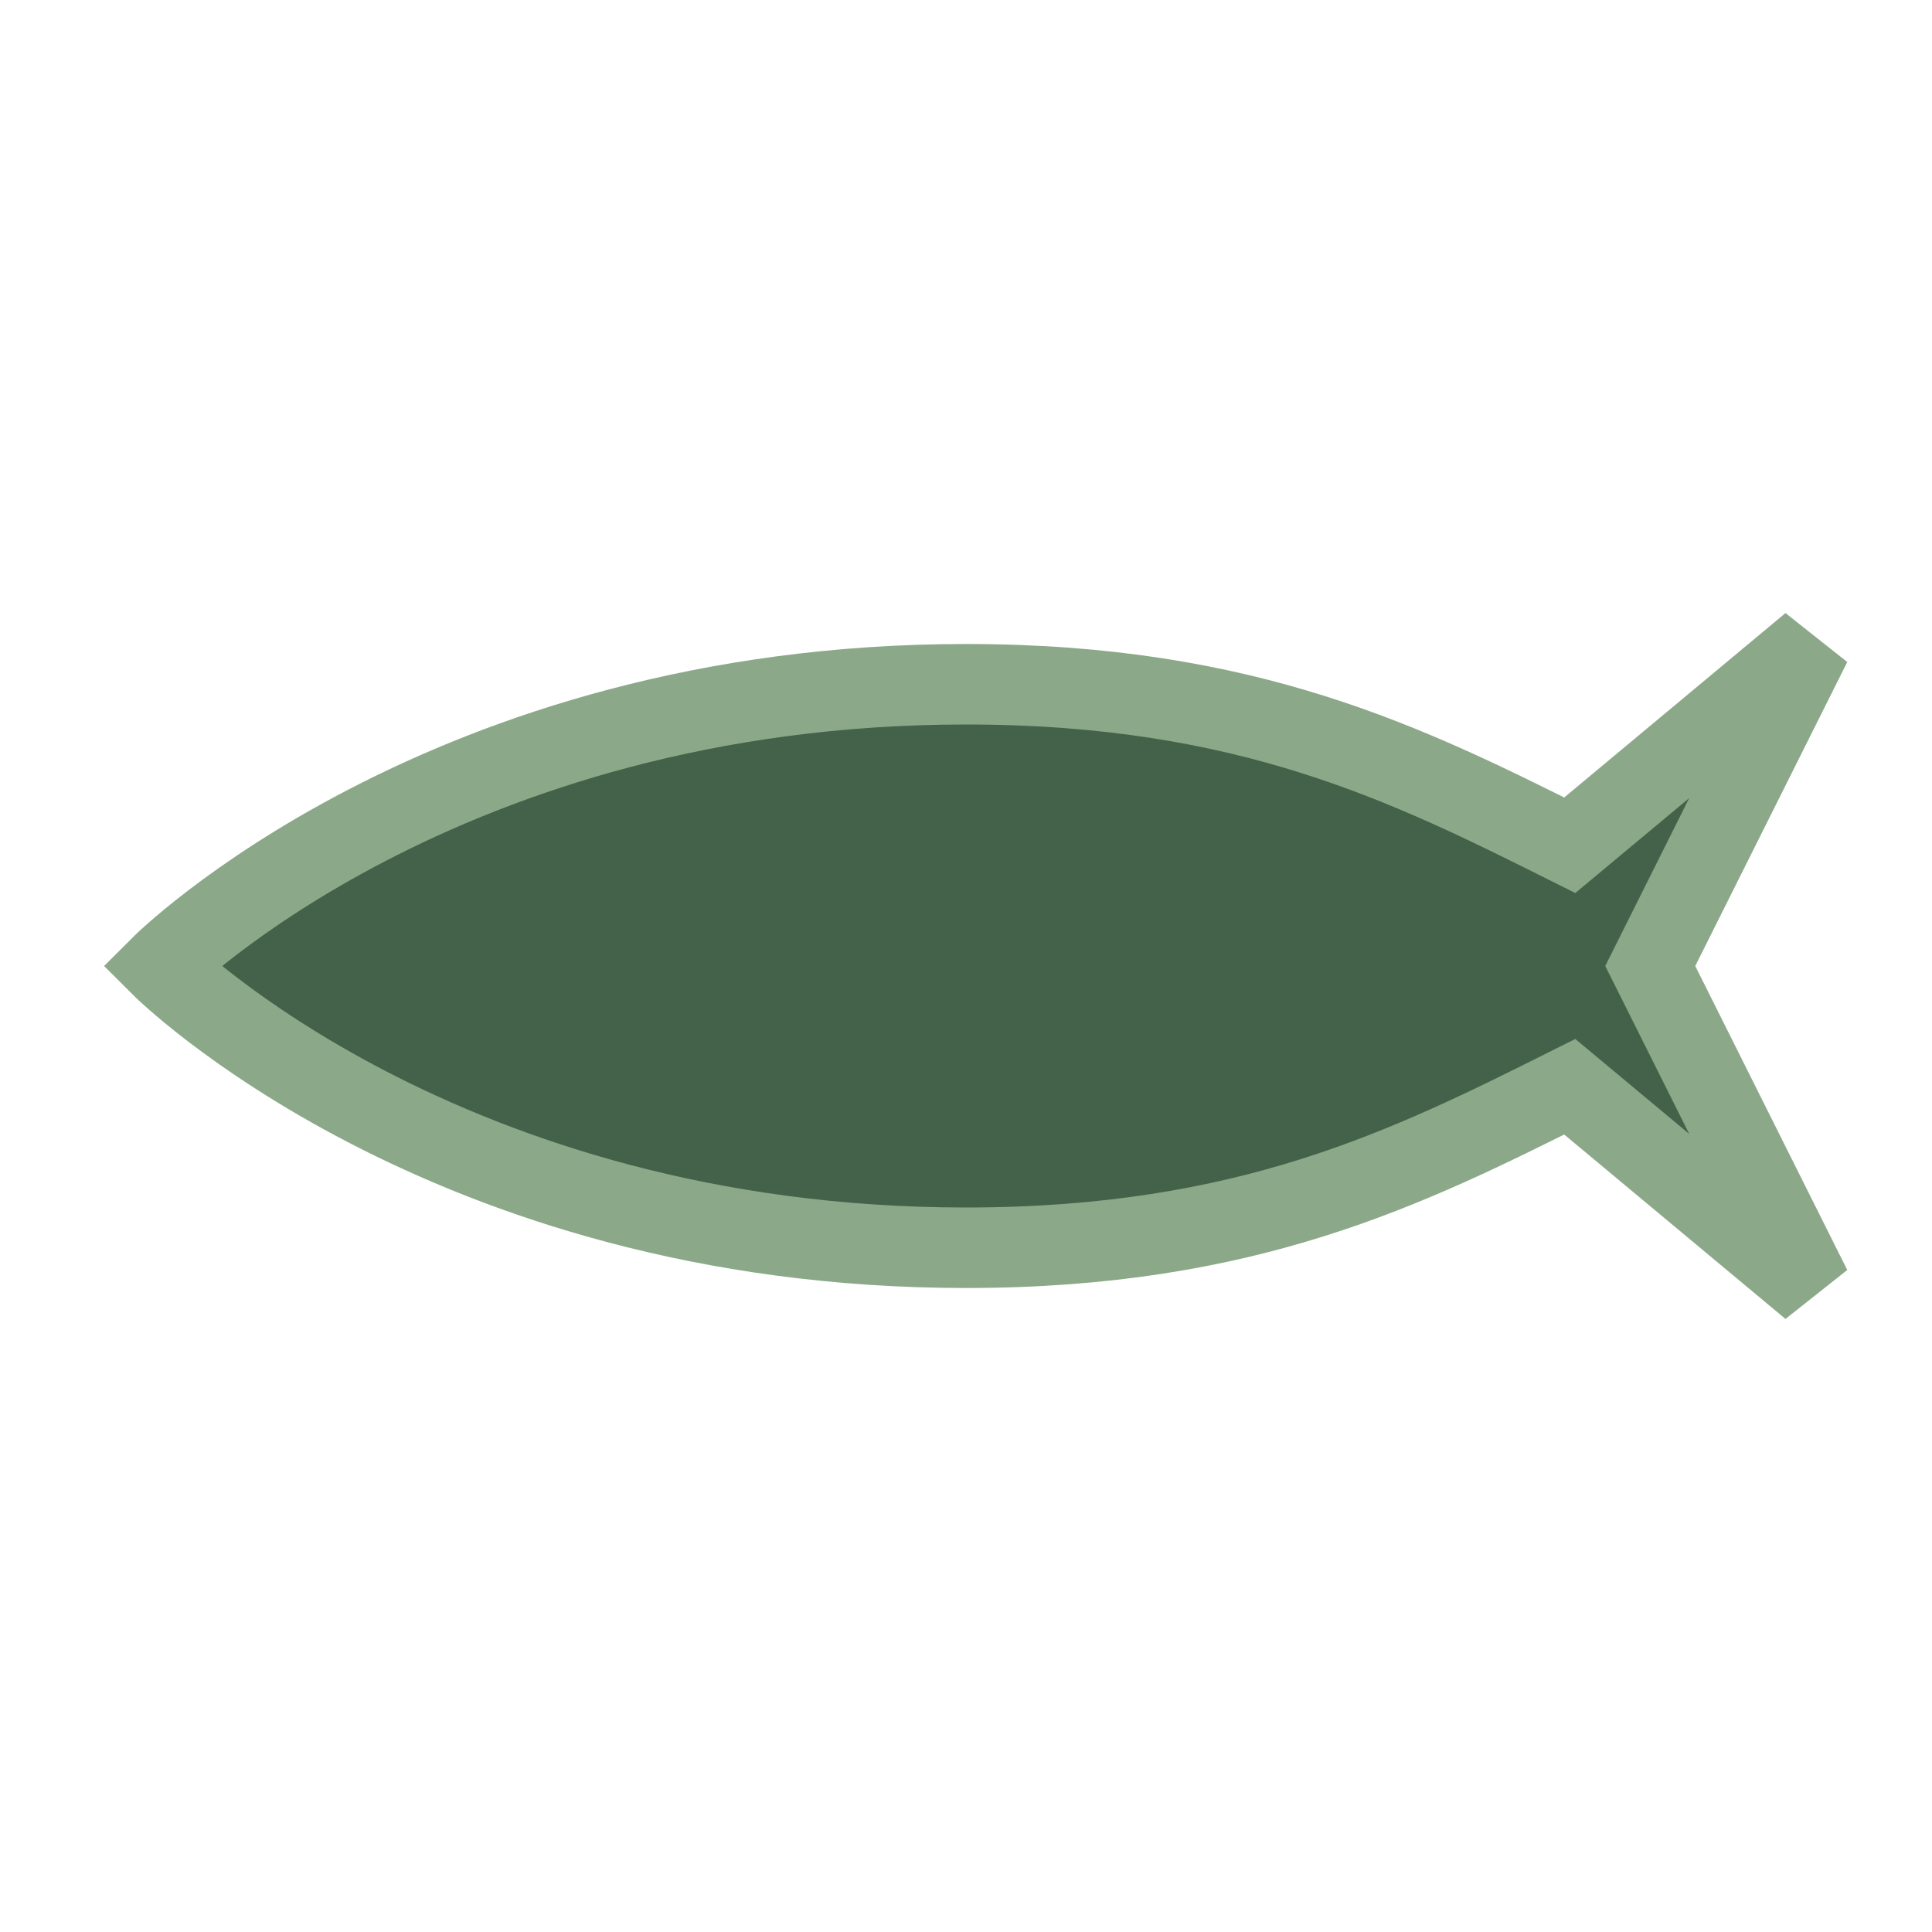
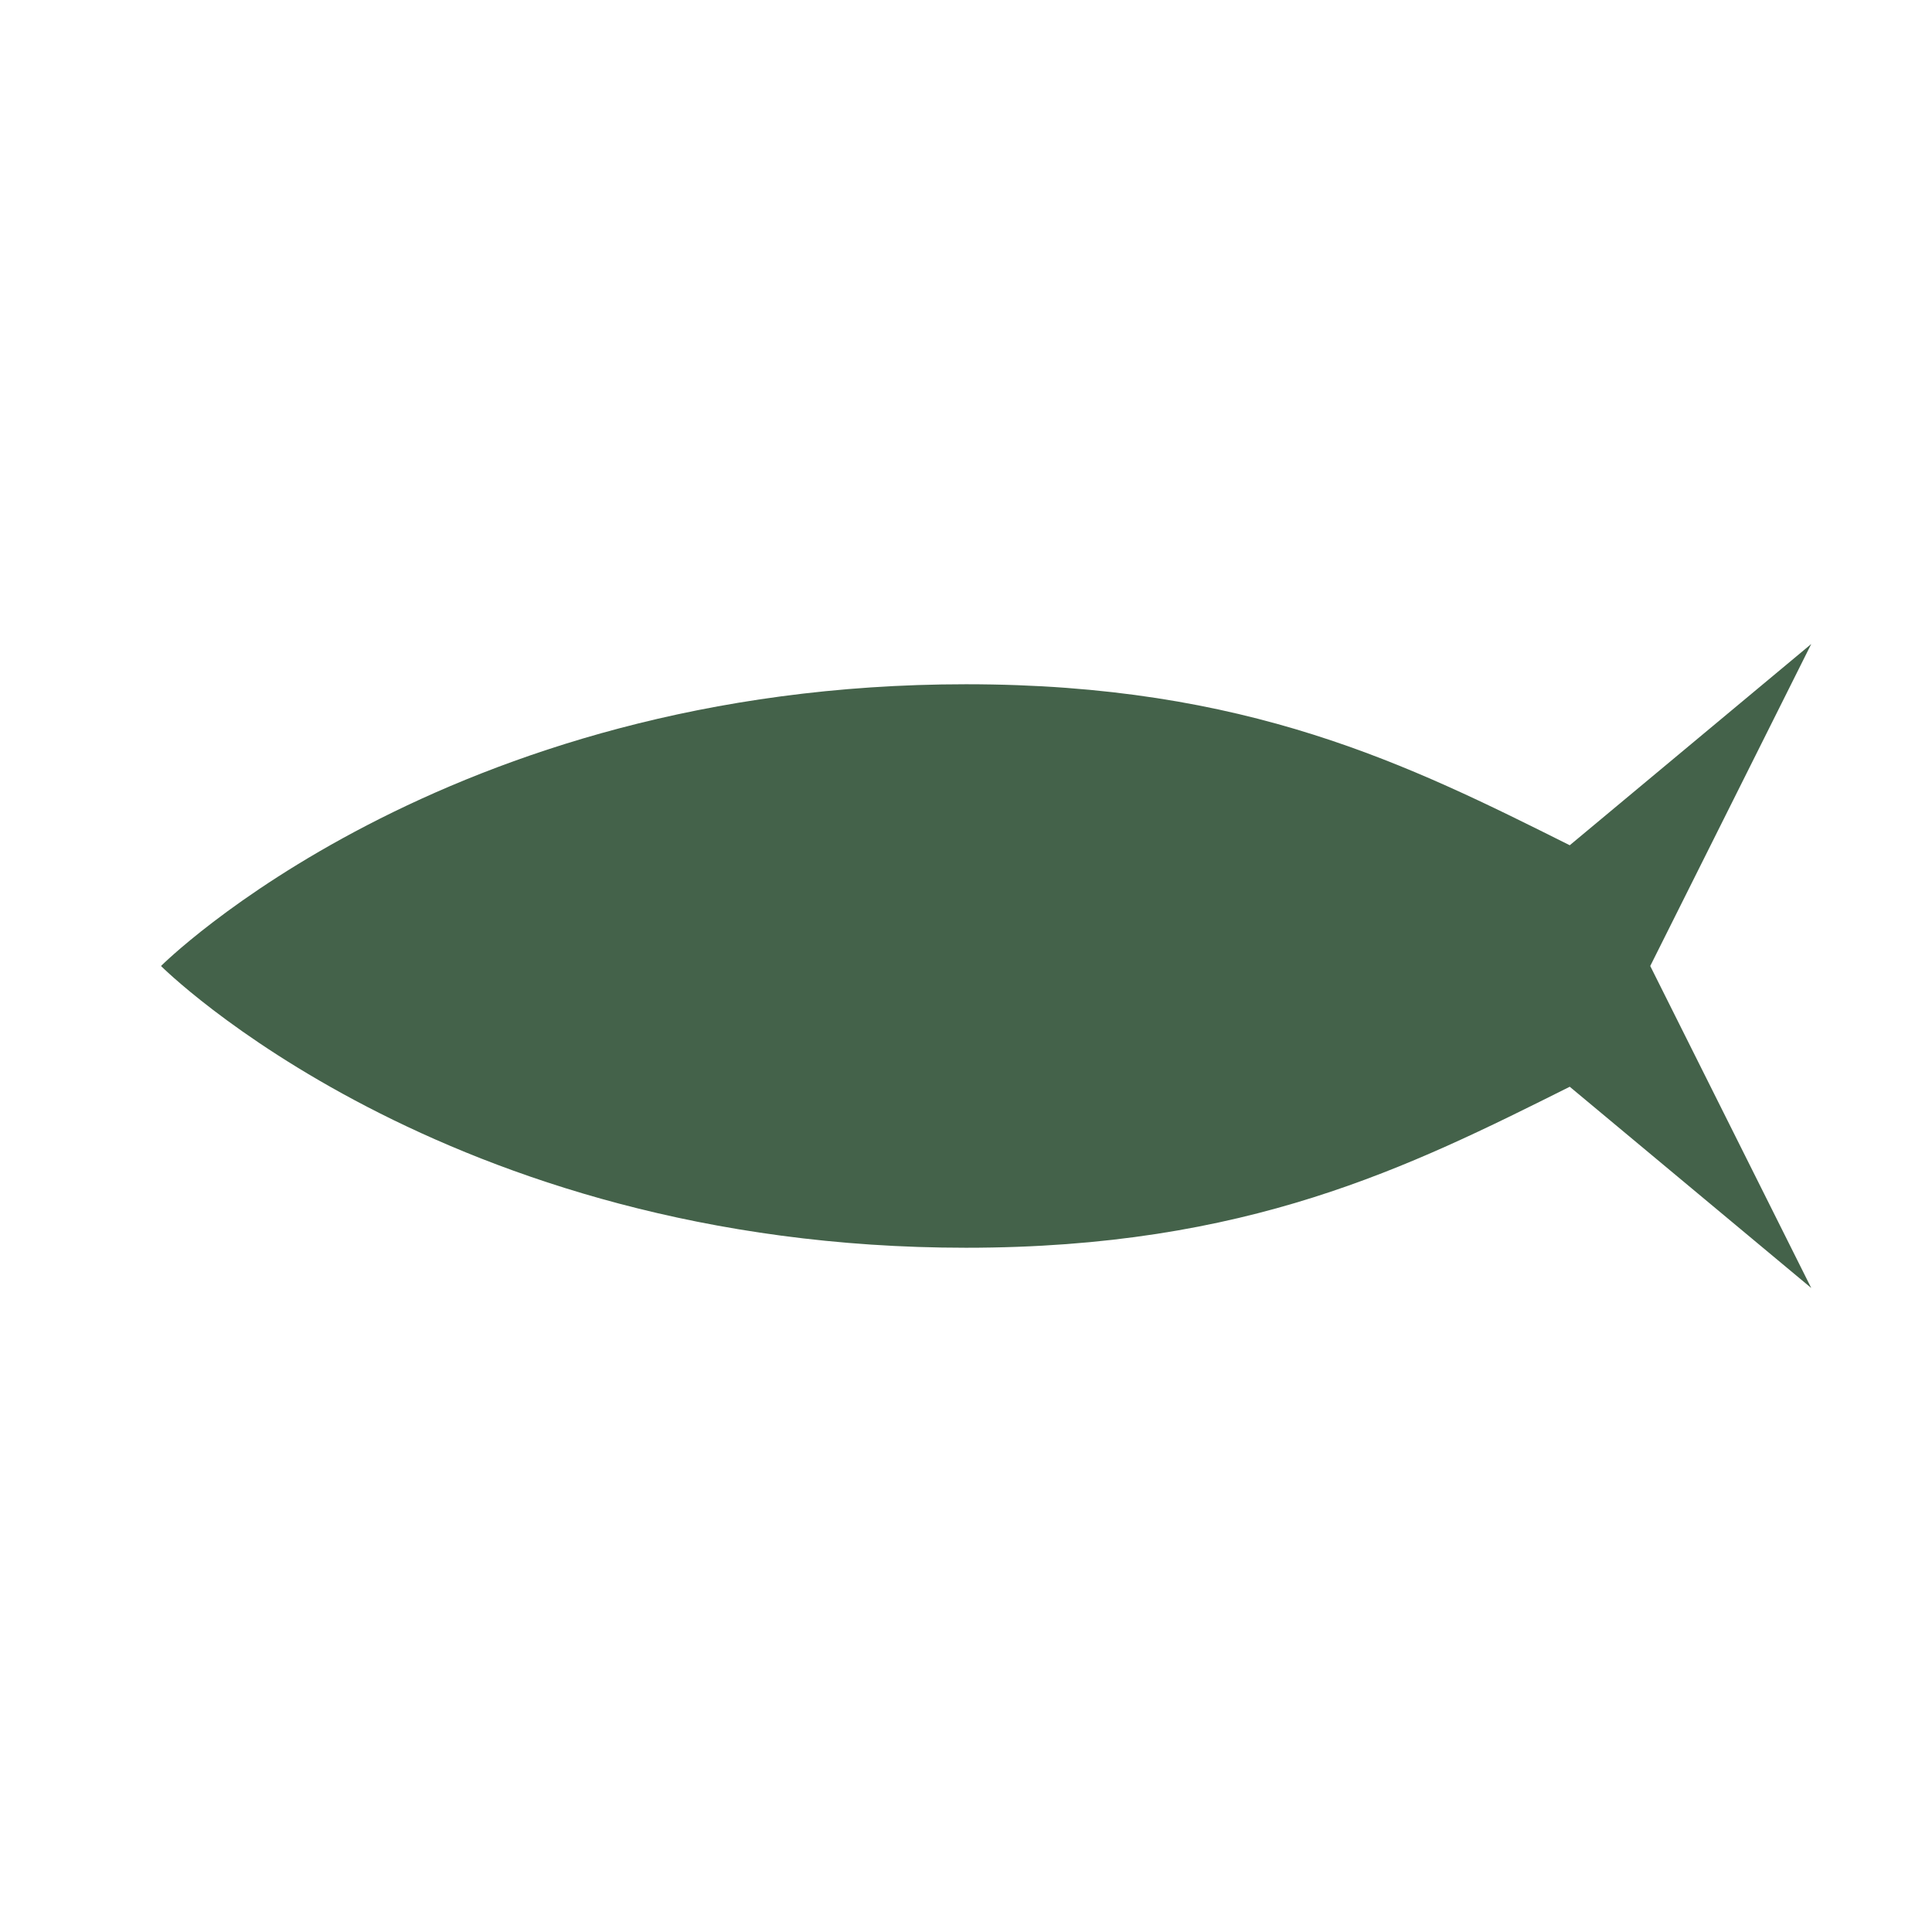
<svg xmlns="http://www.w3.org/2000/svg" viewBox="0 0 24 24" fill="none">
  <path d="M2 12C2 12 5.5 8.5 12 8.5C15.5 8.5 17.5 9.5 19.5 10.5L22.5 8L20.5 12L22.5 16L19.5 13.5C17.5 14.5 15.5 15.5 12 15.5C5.5 15.5 2 12 2 12Z" fill="#44624a" fillOpacity="0.95" />
-   <path d="M2 12C2 12 5.5 8.5 12 8.5C15.5 8.5 17.5 9.5 19.5 10.5L22.5 8L20.5 12L22.5 16L19.5 13.5C17.5 14.5 15.5 15.5 12 15.5C5.5 15.5 2 12 2 12Z" stroke="#8ba888" strokeWidth="0.8" strokeLinecap="round" strokeLinejoin="round" />
</svg>